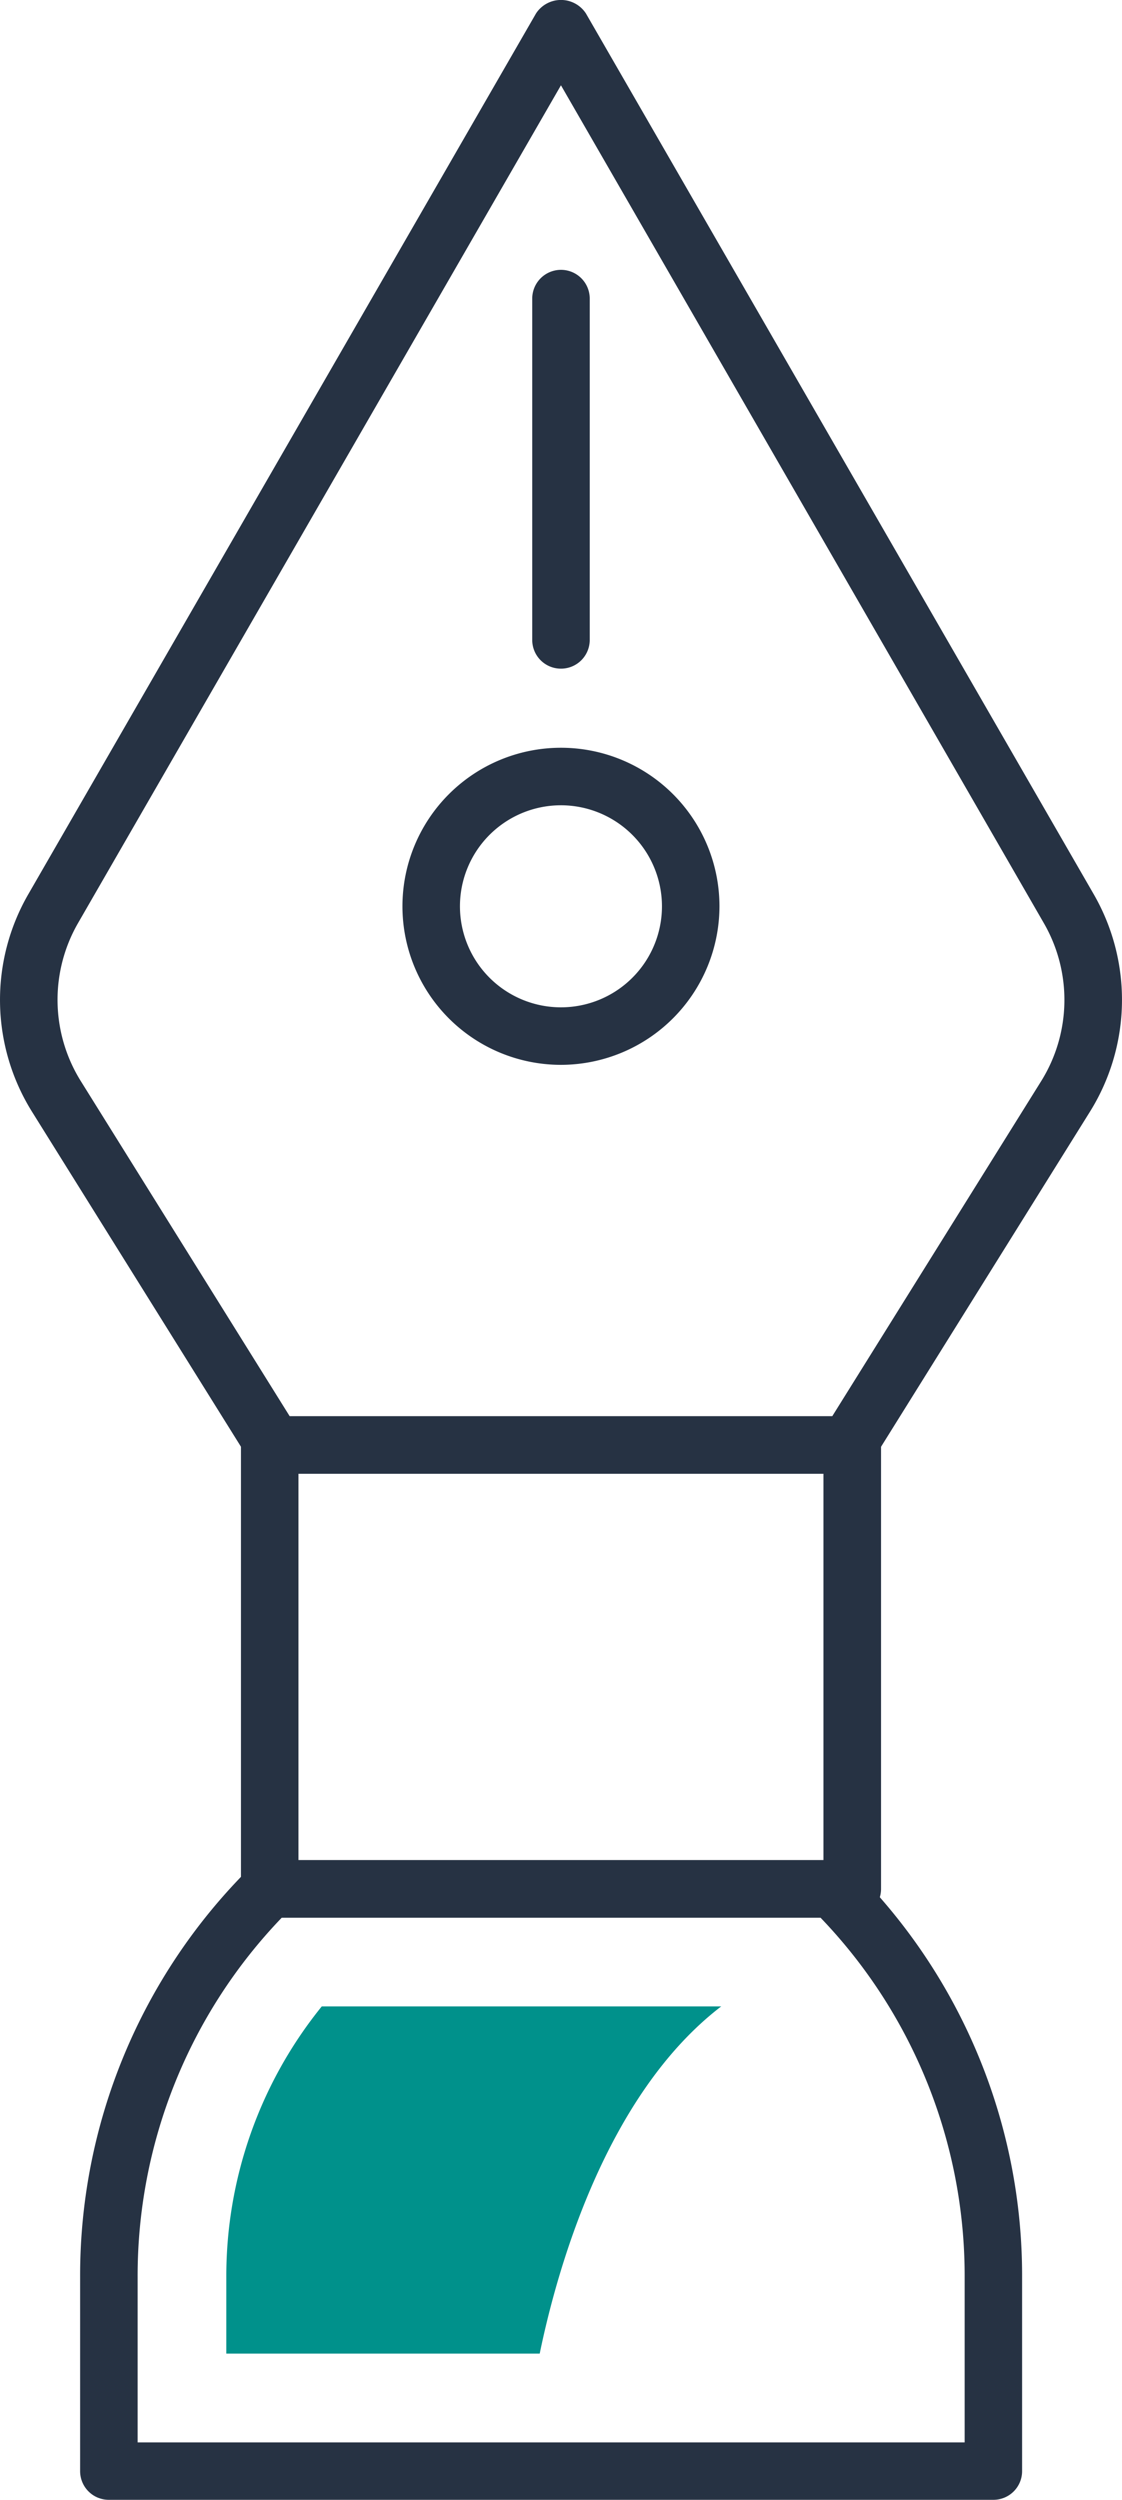
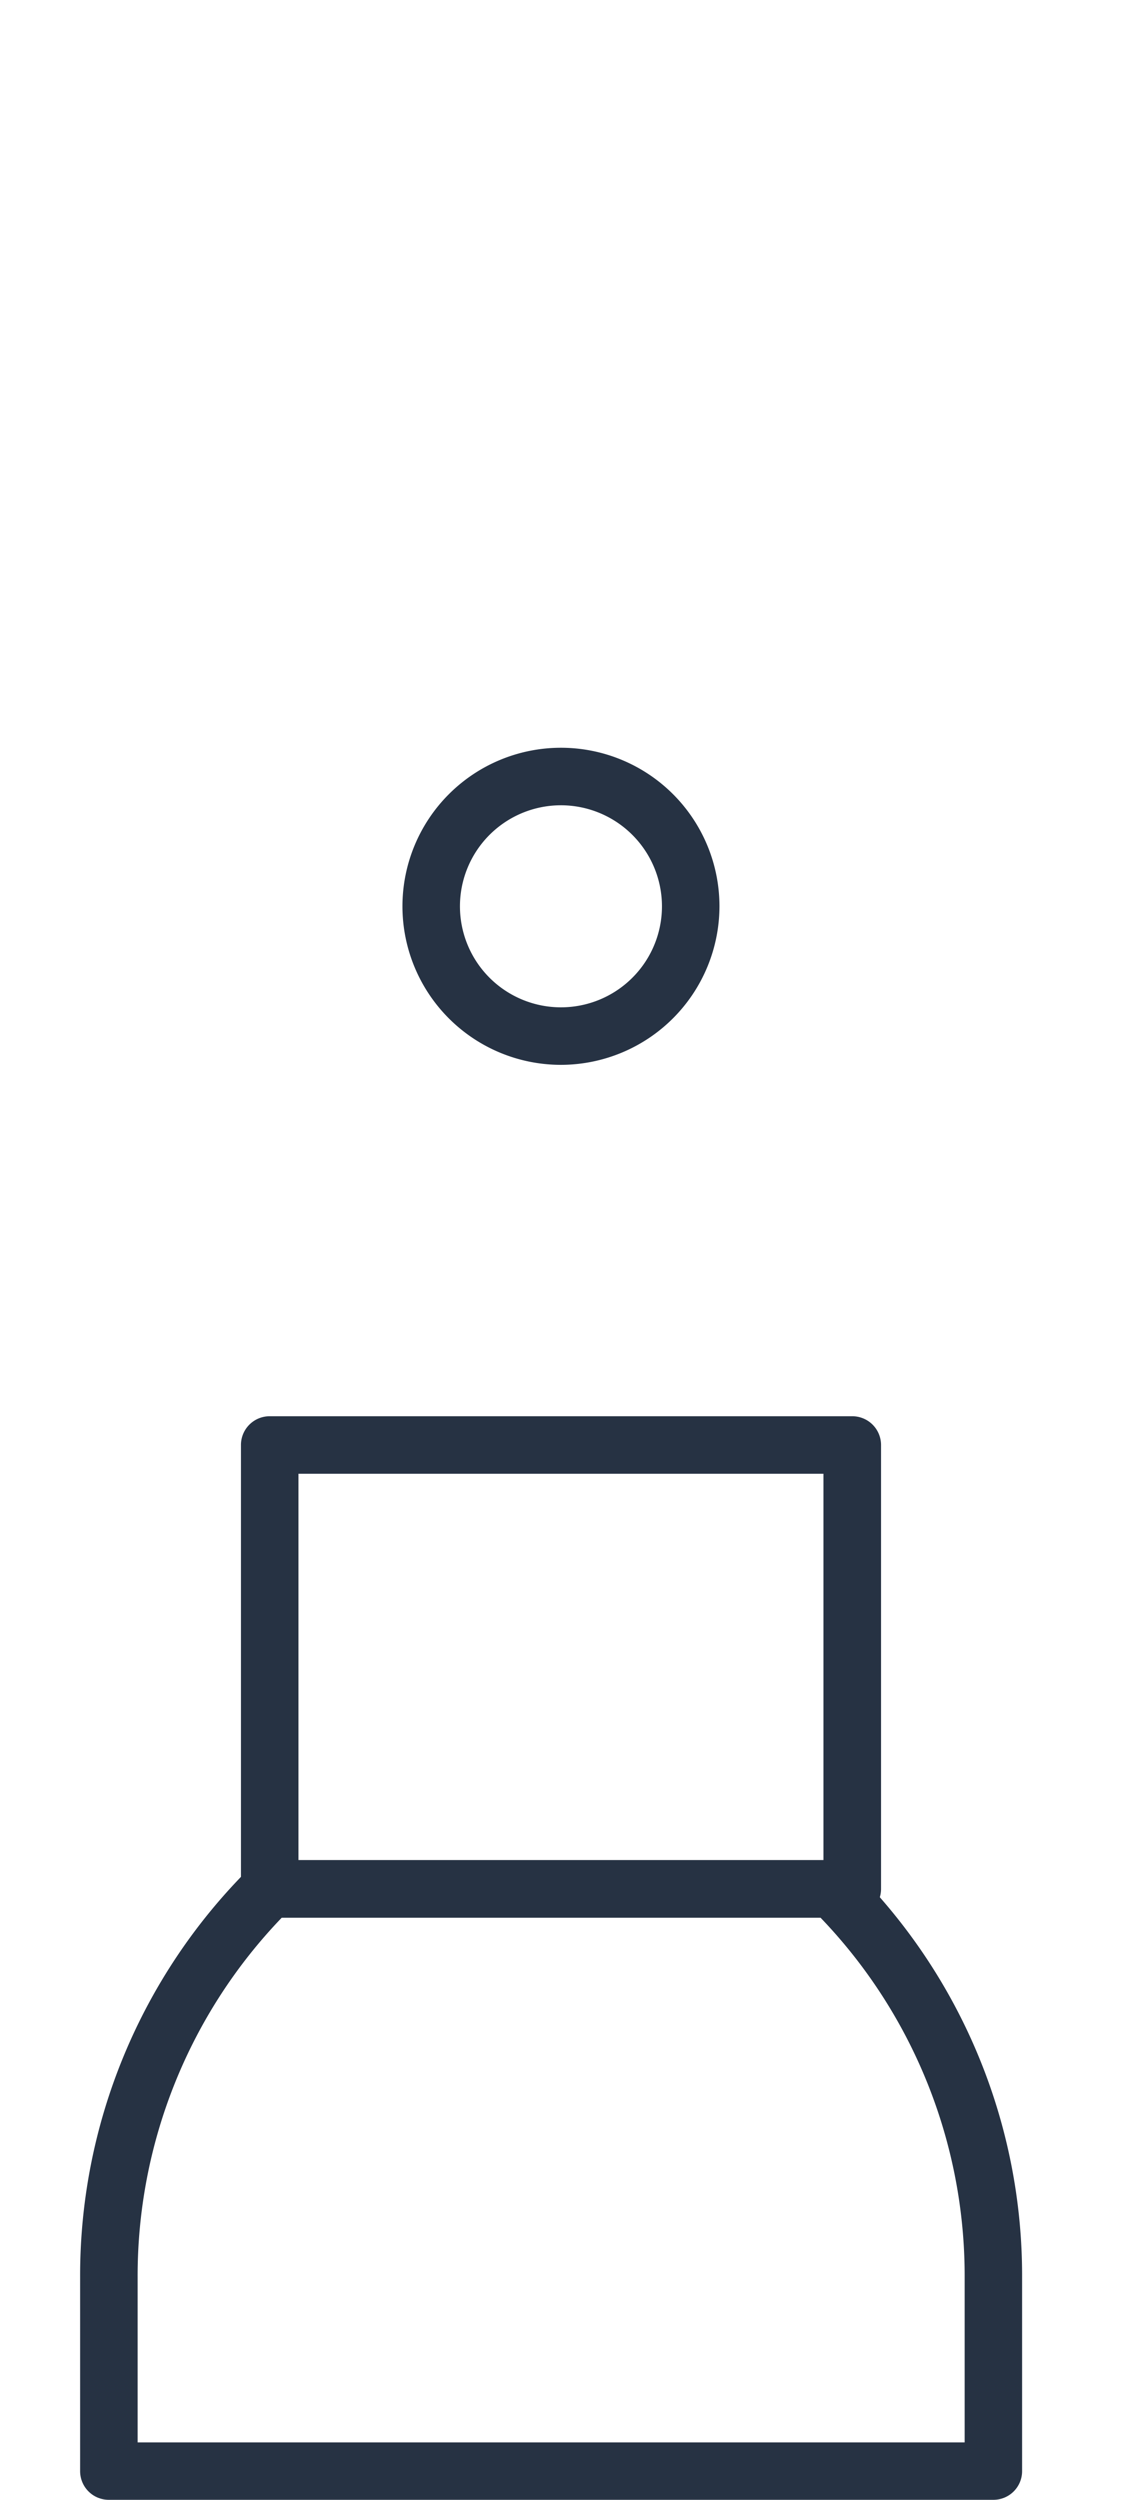
<svg xmlns="http://www.w3.org/2000/svg" width="37.615" height="83.785">
  <g data-name="Group 255">
-     <path fill="#263243" d="M28.437 49.395H9.179a.961.961 0 0 1-.818-.452L1.076 37.266a7.085 7.085 0 0 1-.124-7.3L17.971.449a1 1 0 0 1 1.671 0l17.022 29.517a7.085 7.085 0 0 1-.127 7.3l-7.282 11.677a.968.968 0 0 1-.818.452ZM9.712 47.467h18.189l7-11.224a5.147 5.147 0 0 0 .089-5.311L18.806 2.859 2.622 30.929a5.152 5.152 0 0 0 .092 5.314Z" data-name="Path 501" />
    <path fill="#263243" d="M18.806 35.69a5.314 5.314 0 1 1 5.314-5.317 5.322 5.322 0 0 1-5.314 5.317Zm0-8.7a3.386 3.386 0 1 0 3.386 3.383 3.389 3.389 0 0 0-3.386-3.383Z" data-name="Path 502" />
-     <path fill="#263243" d="M18.806 22.411a.961.961 0 0 1-.963-.963v-11.44a.964.964 0 0 1 1.928 0v11.436a.963.963 0 0 1-.965.967Z" data-name="Path 503" />
    <path fill="#263243" d="M28.573 64.273H9.04a.961.961 0 0 1-.962-.963V48.432a.963.963 0 0 1 .962-.965h19.532a.965.965 0 0 1 .965.965V63.31a.963.963 0 0 1-.964.963Zm-18.567-1.928h17.6v-12.95h-17.6Z" data-name="Path 504" />
    <path fill="#263243" d="M33.304 83.785H3.648a.96.96 0 0 1-.962-.962v-6.5a19.243 19.243 0 0 1 5.671-13.7.964.964 0 0 1 .683-.276h18.872a.964.964 0 0 1 .683.282 19.242 19.242 0 0 1 5.671 13.7v6.5a.961.961 0 0 1-.962.956Zm-14.5-1.925H32.34v-5.536a17.326 17.326 0 0 0-4.833-12.051H9.447a17.327 17.327 0 0 0-4.833 12.051v5.536Z" data-name="Path 505" />
-     <path fill="#00918b" d="M24.178 67.248H10.787a14.369 14.369 0 0 0-3.2 9.077v2.559h10.507c.565-2.744 2.191-8.652 6.084-11.636Z" data-name="Path 506" />
  </g>
</svg>